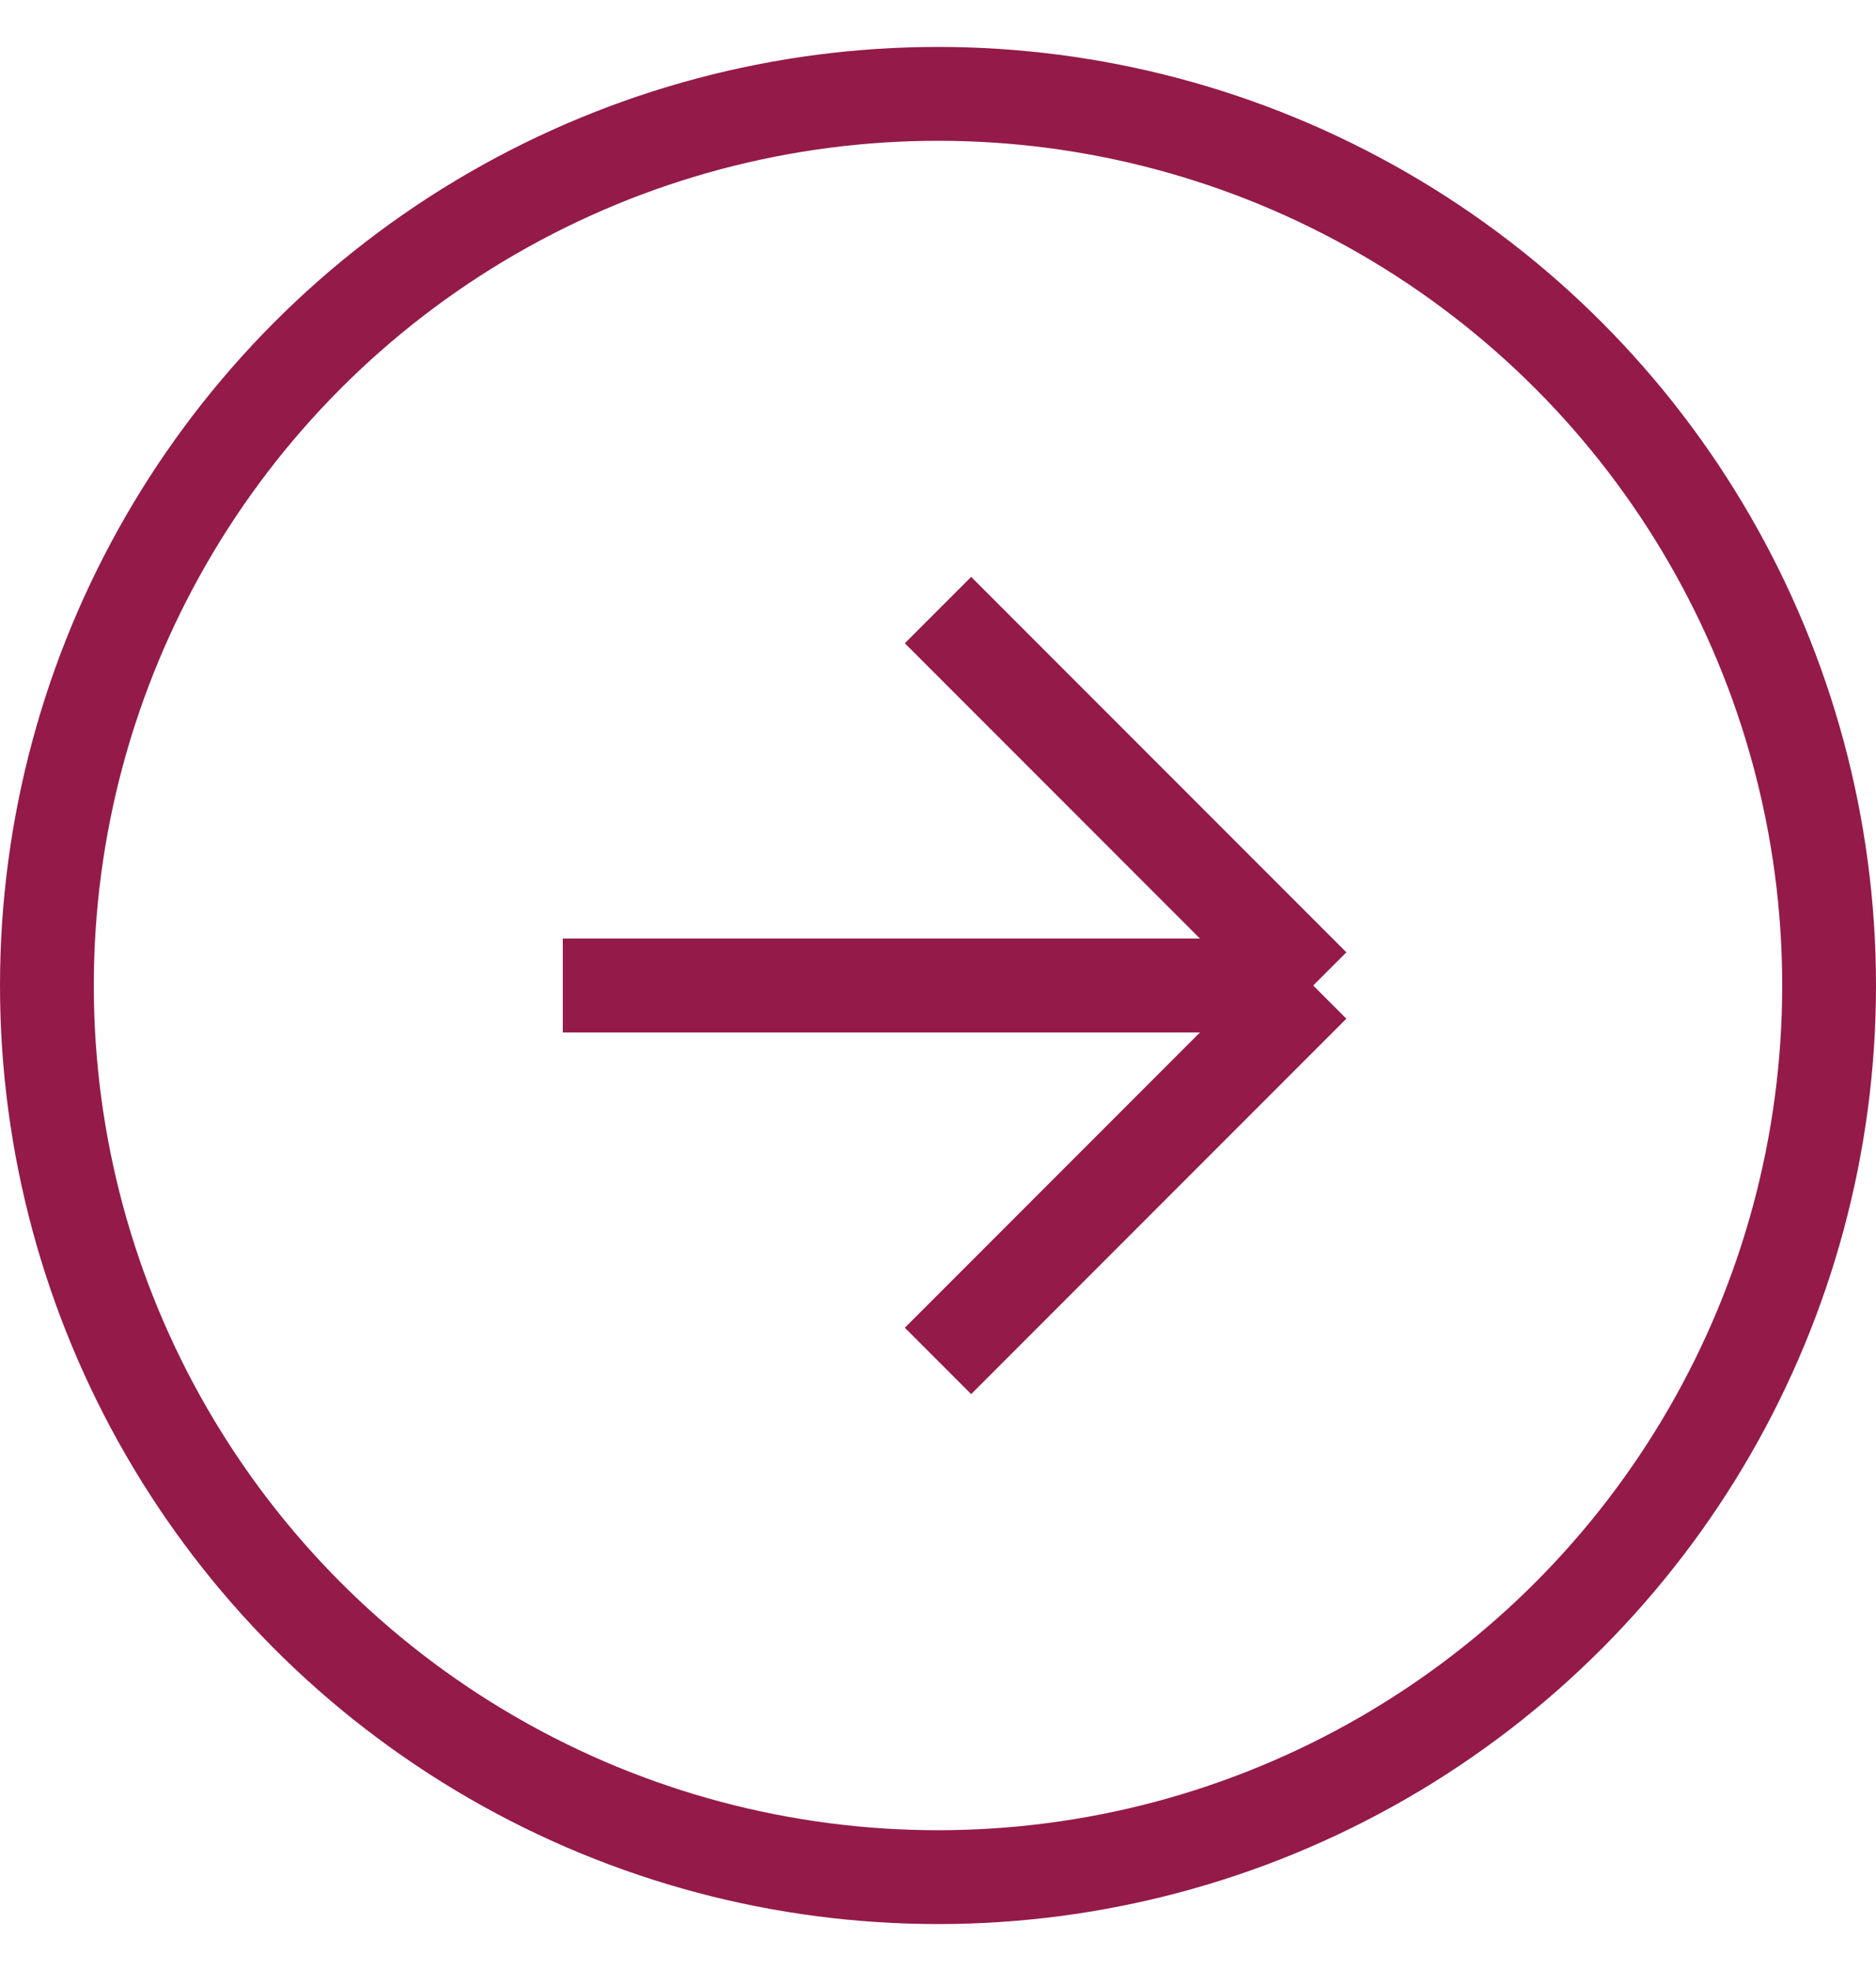
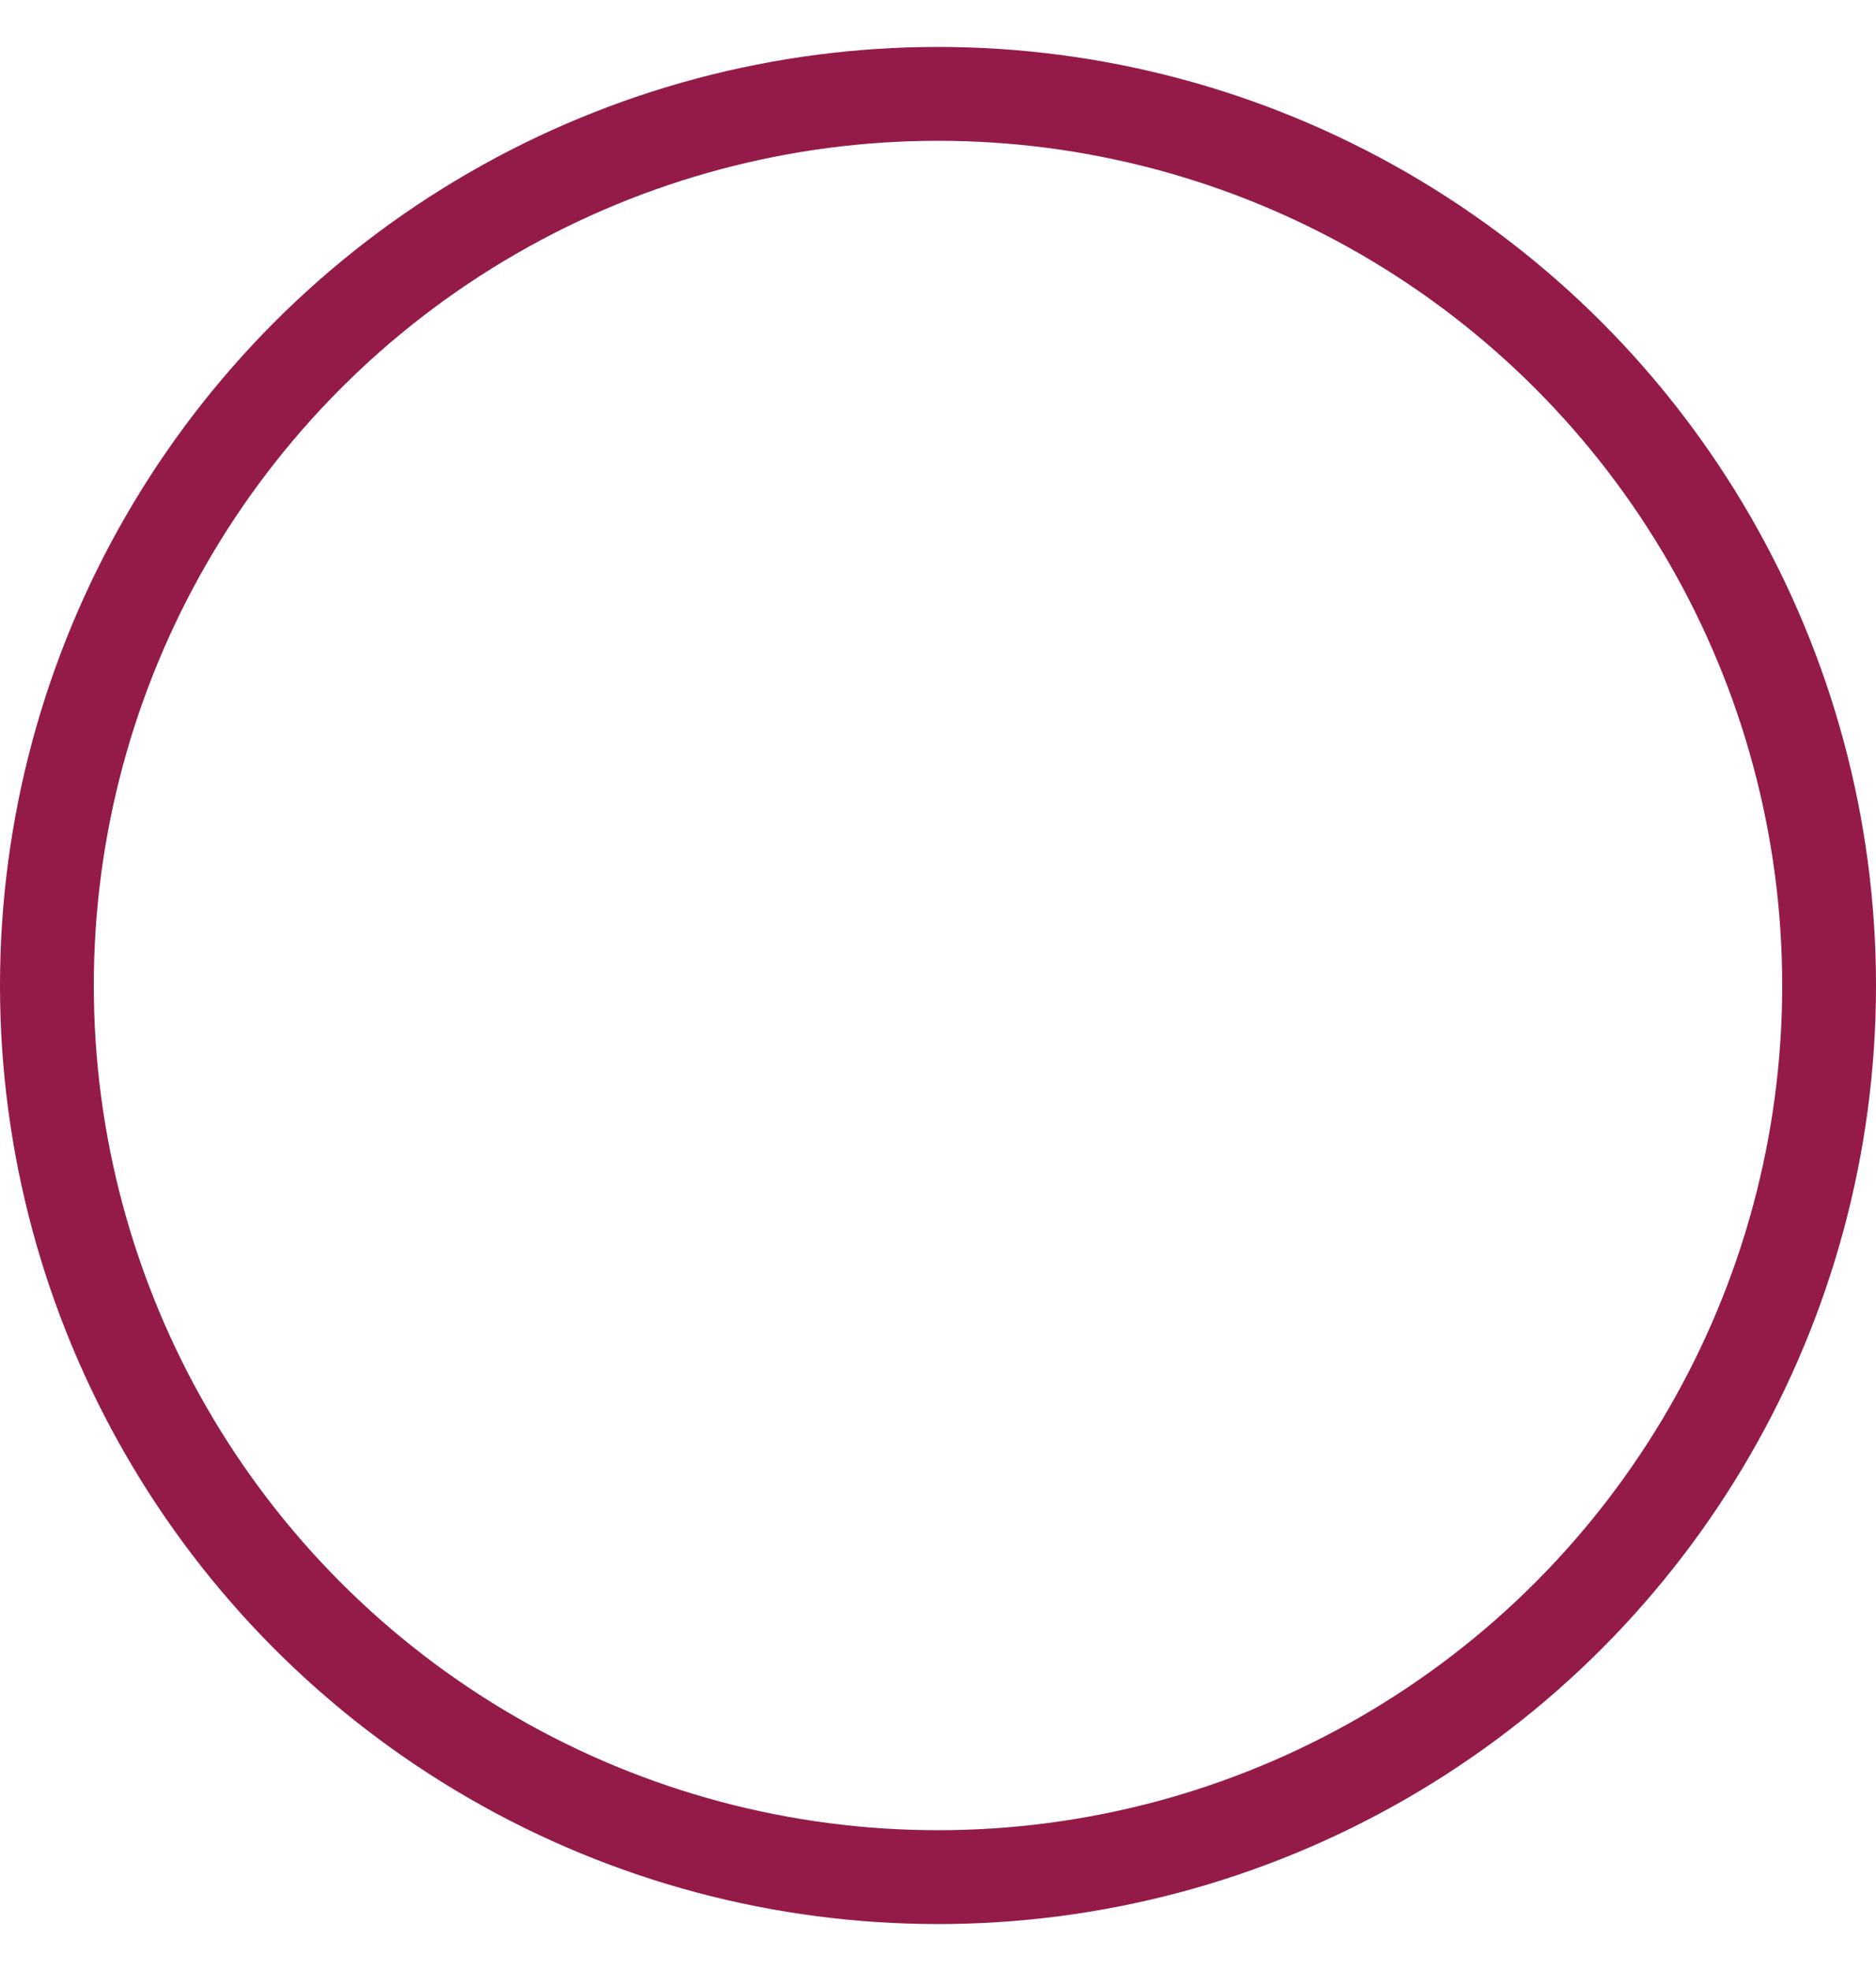
<svg xmlns="http://www.w3.org/2000/svg" width="20" height="21" viewBox="0 0 20 21" fill="none">
  <circle cx="10" cy="10.5" r="9.5" stroke="#941A49" />
-   <path d="M10 6.5L14 10.5M14 10.5L10 14.5M14 10.5H6" stroke="#941A49" />
</svg>